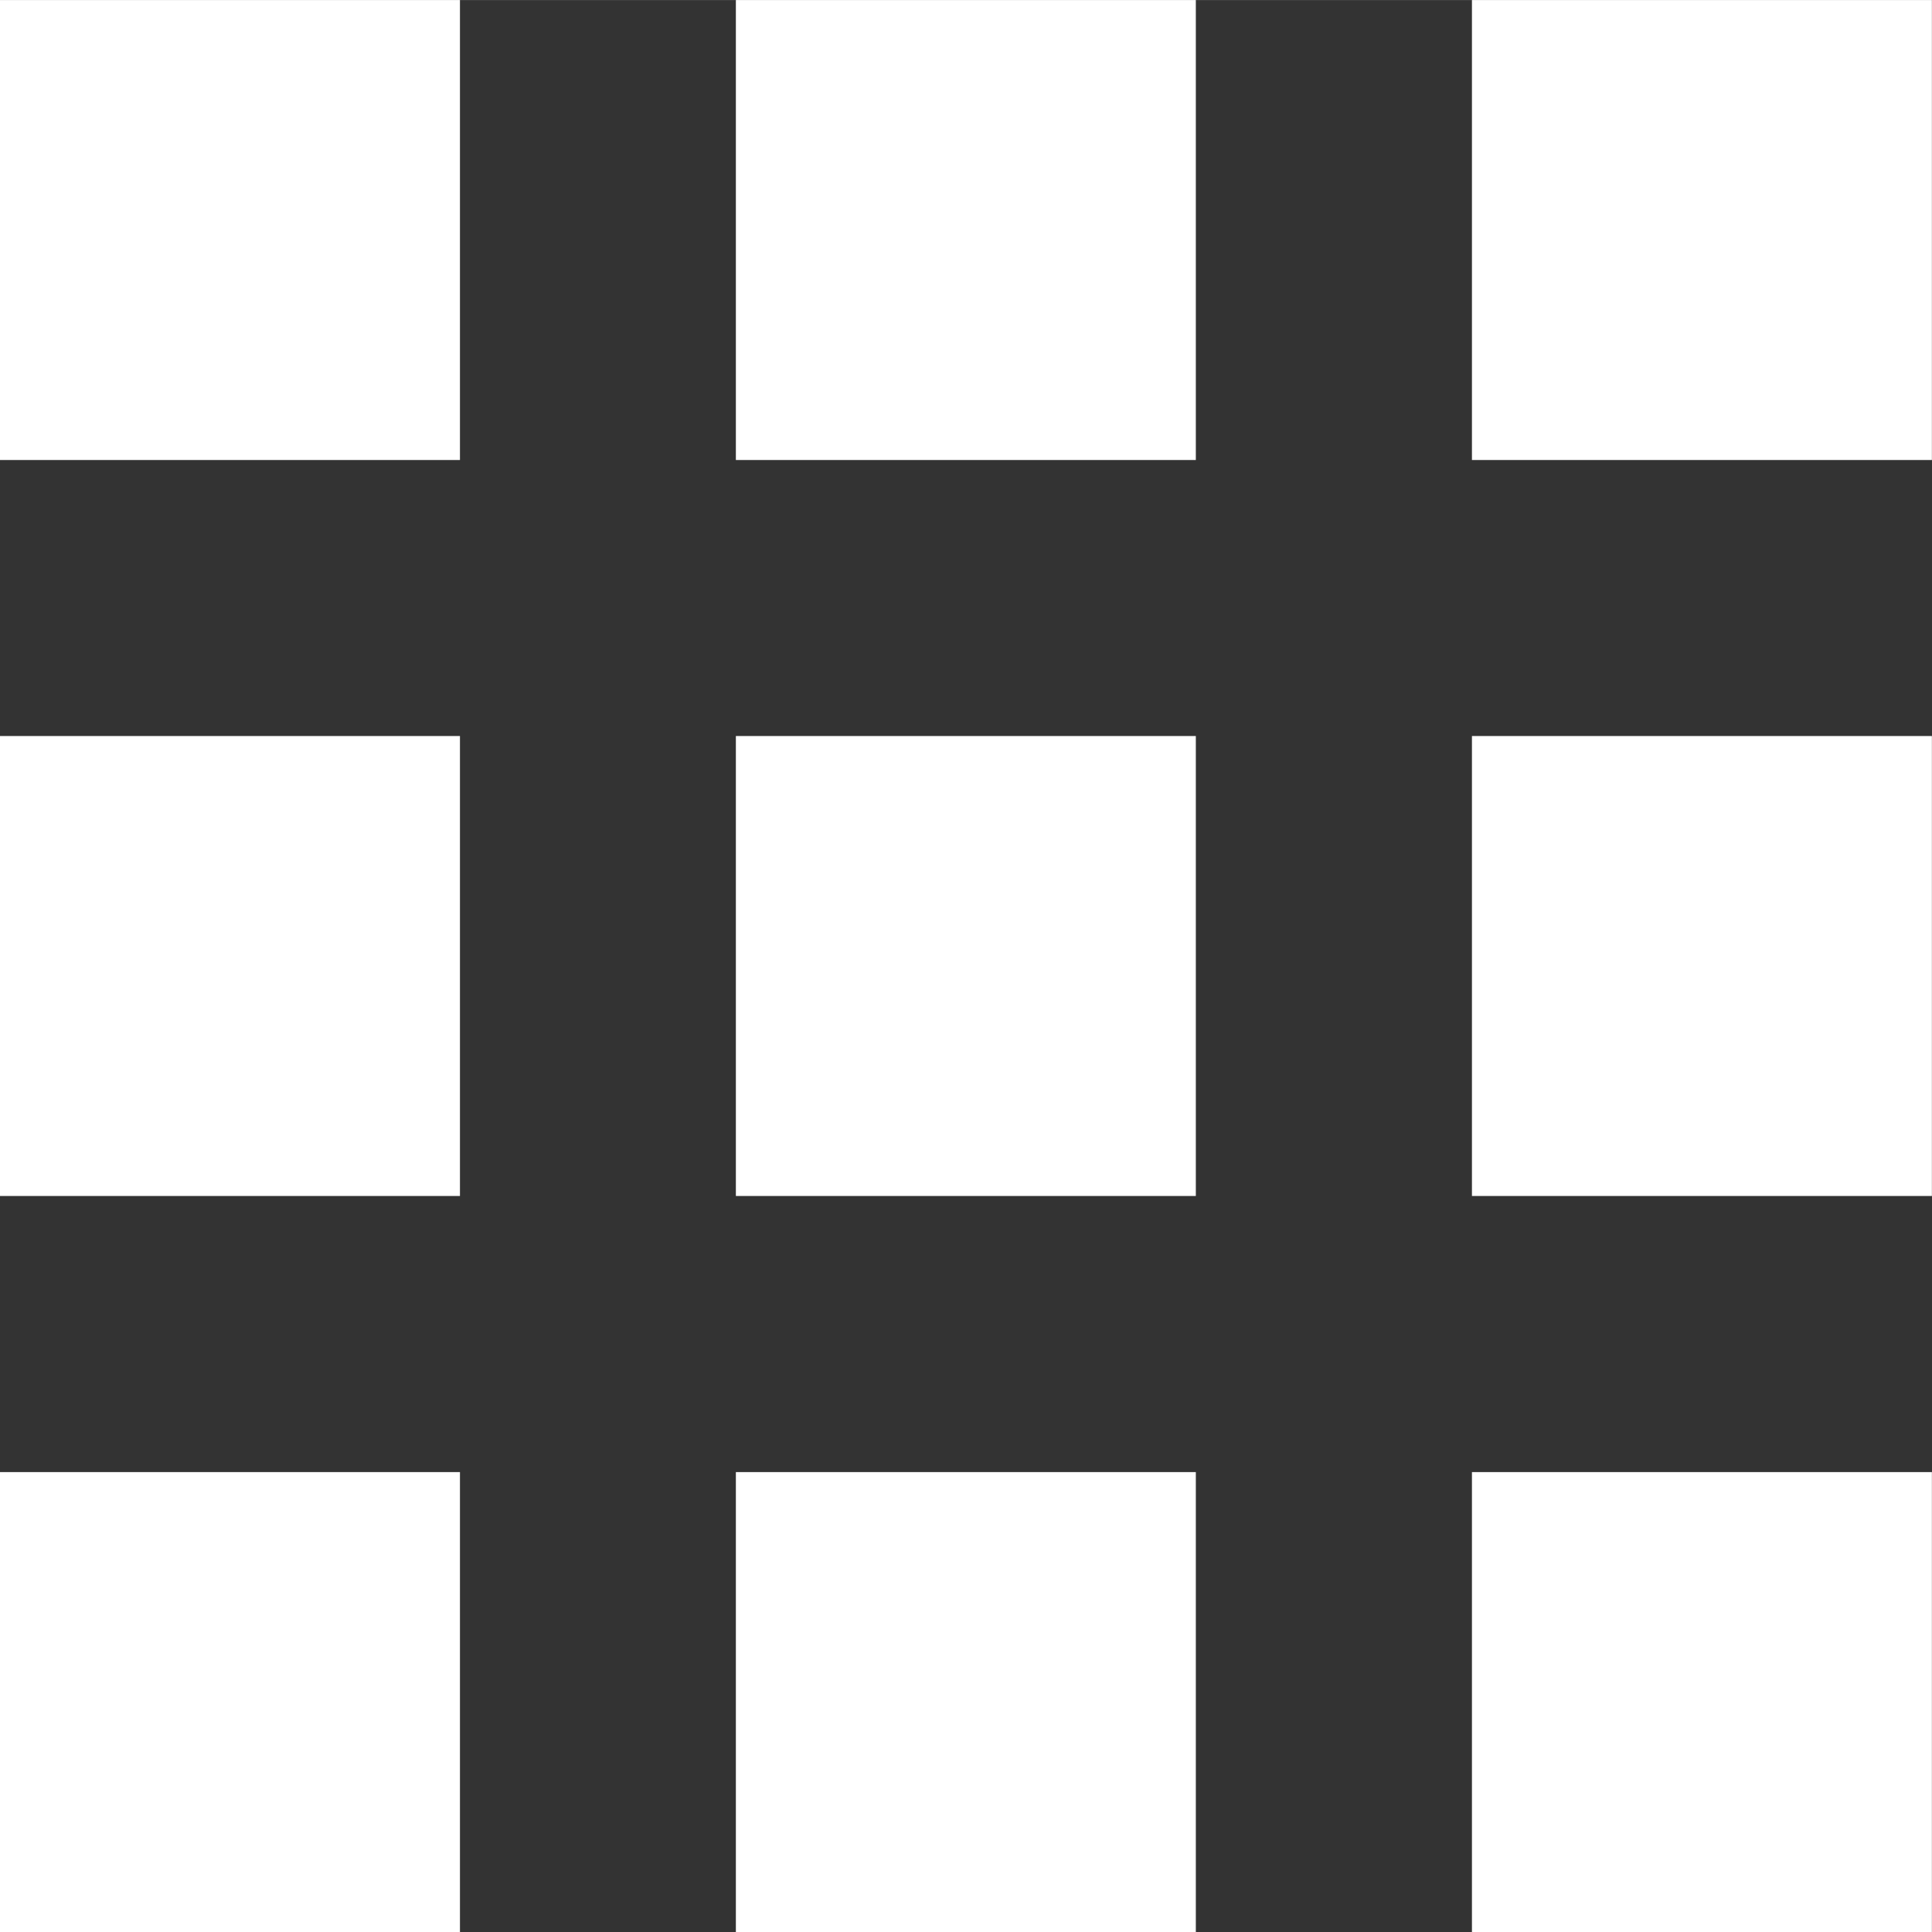
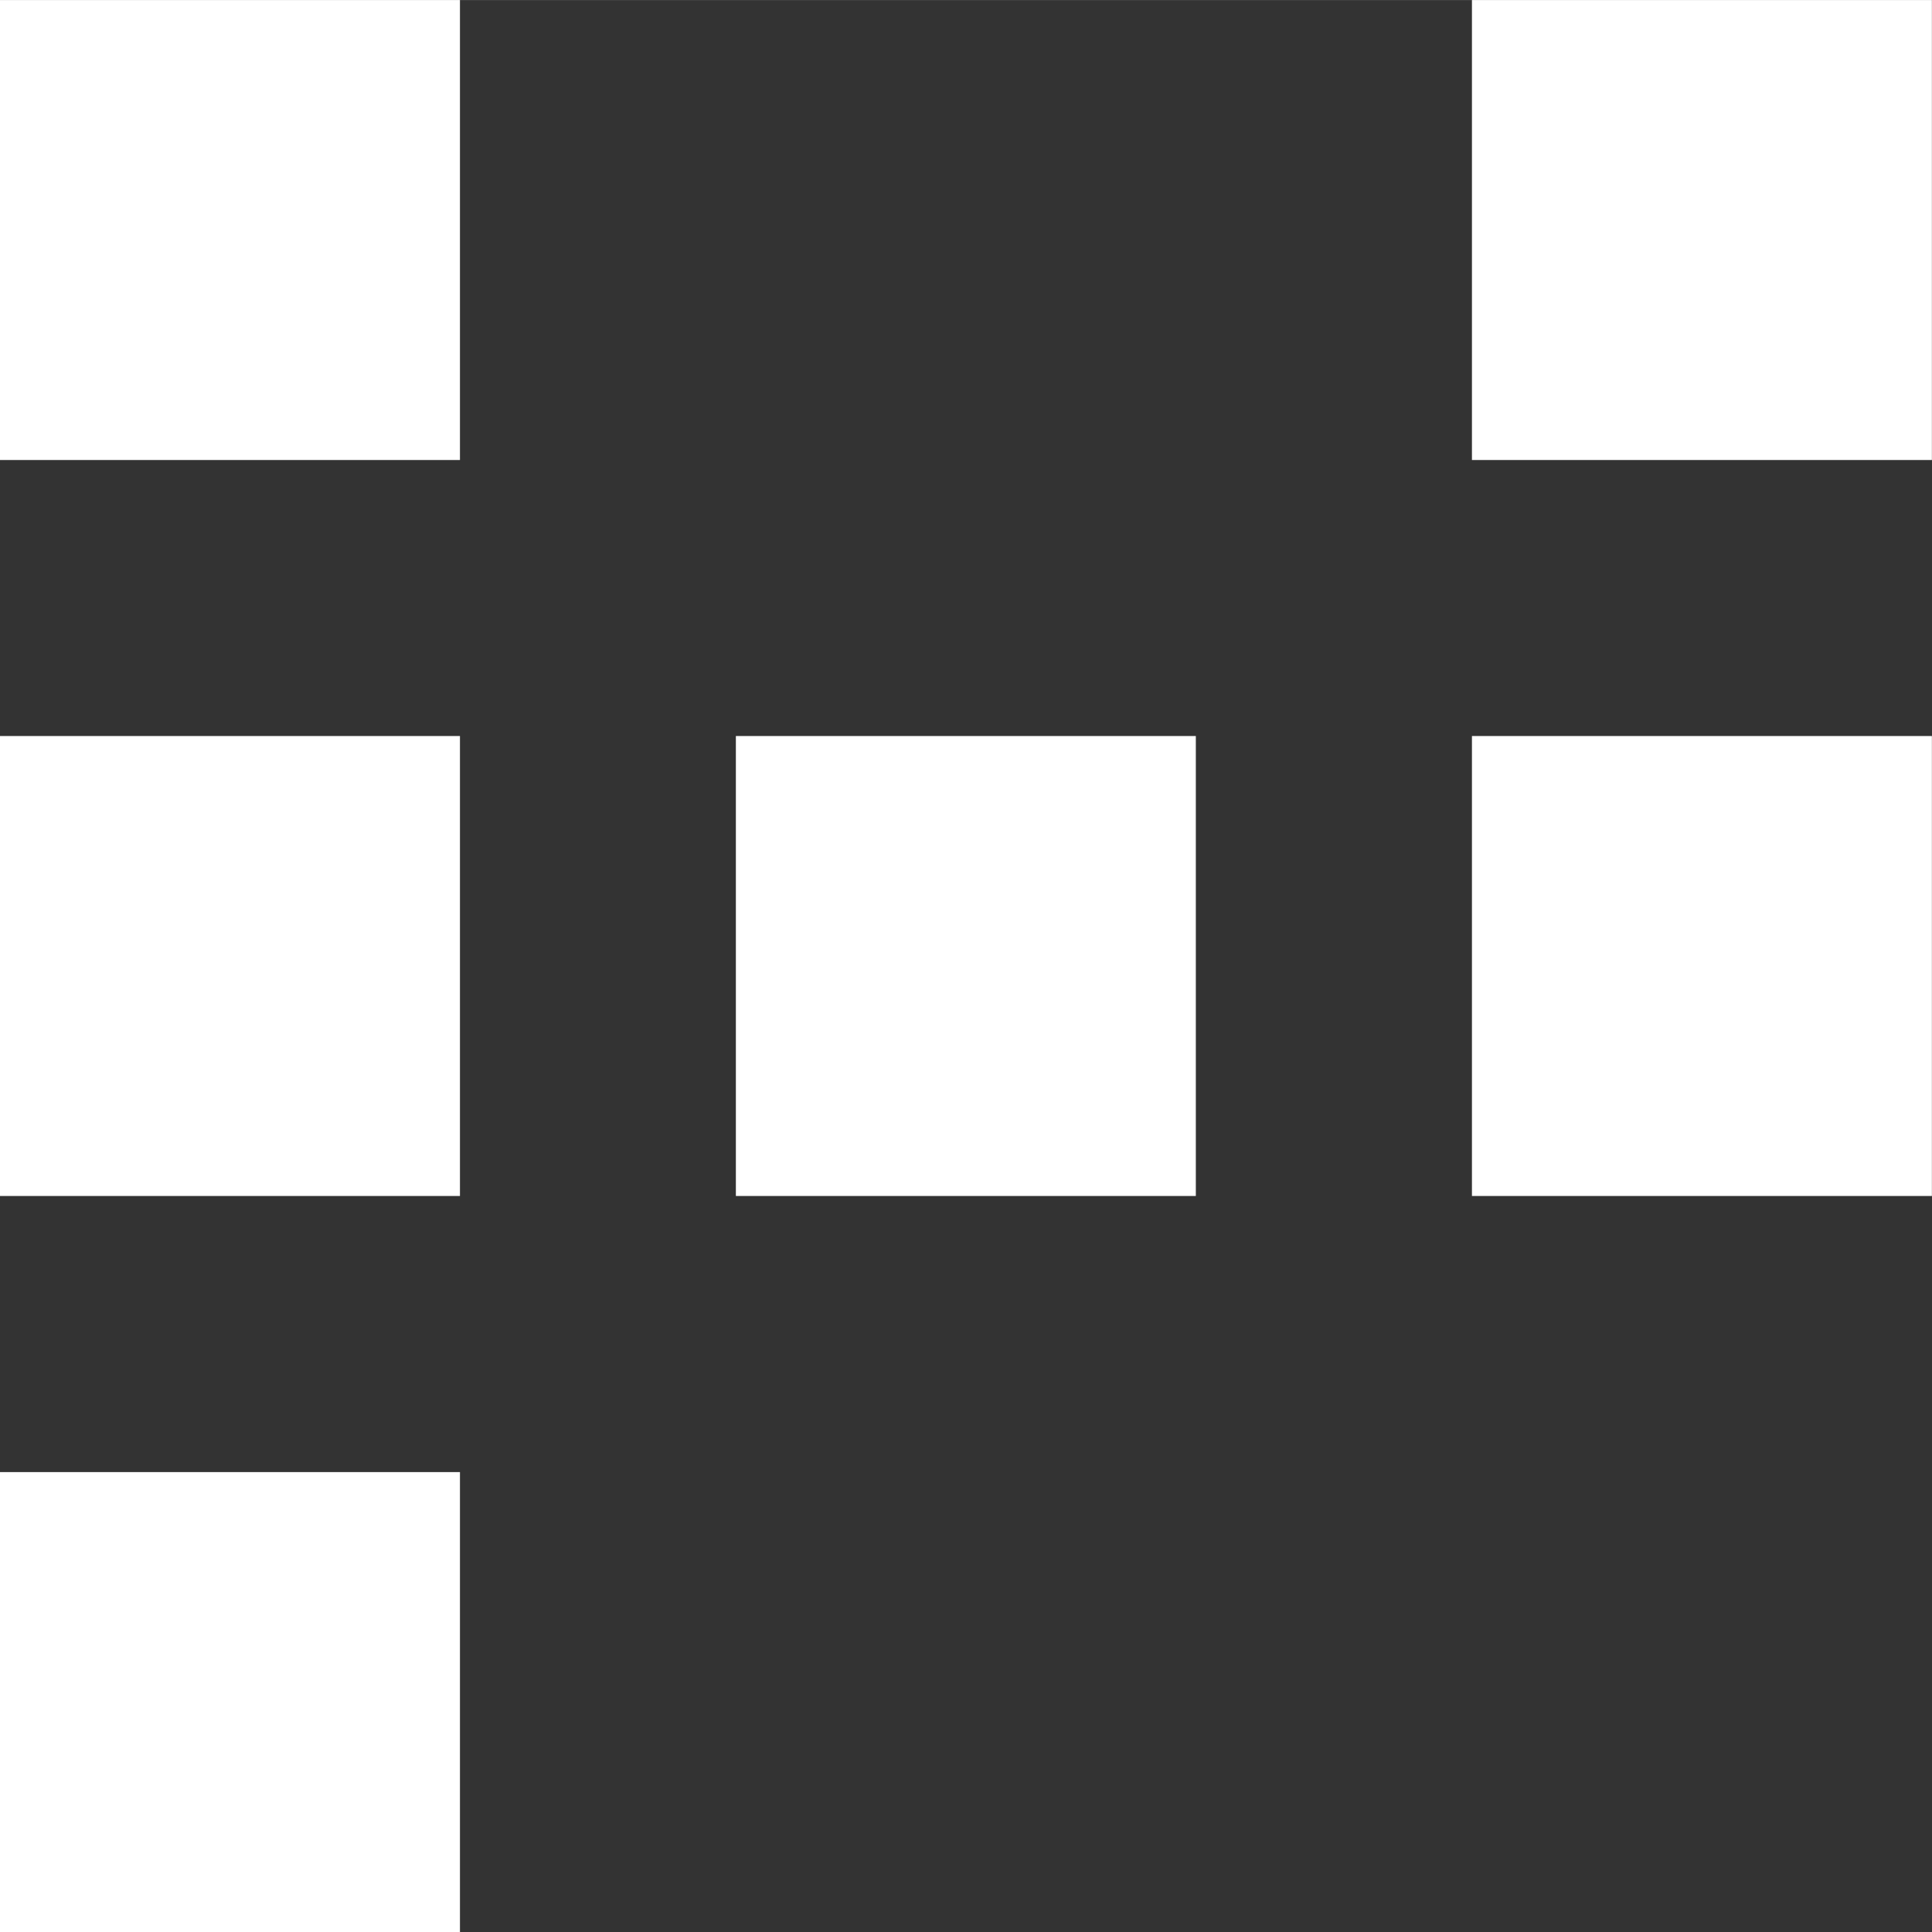
<svg xmlns="http://www.w3.org/2000/svg" width="19.199" height="19.2" viewBox="0 0 19.2 19.2" fill="none">
  <rect x="0" y="0" width="19.2" height="19.2" fill="#333333" stroke="none" />
  <desc>
			Created with Pixso.
	</desc>
  <defs />
  <rect id="Rectangle 46" width="4.571" height="4.571" fill="#FFFFFF" fill-opacity="1" />
  <rect id="Rectangle 41" y="7.314" width="4.571" height="4.571" fill="#FFFFFF" fill-opacity="1" />
  <rect id="Rectangle 47" y="14.629" width="4.571" height="4.571" fill="#FFFFFF" fill-opacity="1" />
  <rect id="Rectangle 48" x="7.313" y="7.314" width="4.571" height="4.571" fill="#FFFFFF" fill-opacity="1" />
-   <rect id="Rectangle 45" x="7.313" y="14.629" width="4.571" height="4.571" fill="#FFFFFF" fill-opacity="1" />
-   <rect id="Rectangle 49" x="7.313" width="4.571" height="4.571" fill="#FFFFFF" fill-opacity="1" />
  <rect id="Rectangle 42" x="14.628" y="7.314" width="4.571" height="4.571" fill="#FFFFFF" fill-opacity="1" />
-   <rect id="Rectangle 44" x="14.628" y="14.629" width="4.571" height="4.571" fill="#FFFFFF" fill-opacity="1" />
  <rect id="Rectangle 43" x="14.628" width="4.571" height="4.571" fill="#FFFFFF" fill-opacity="1" />
</svg>